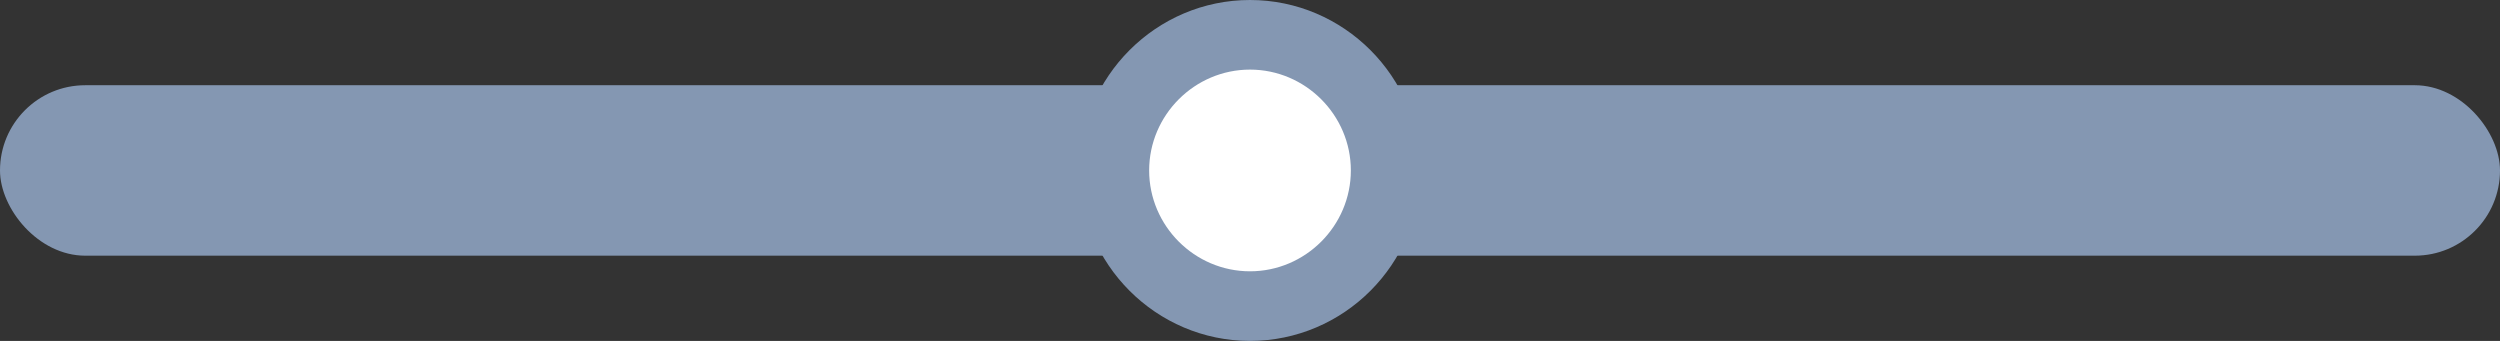
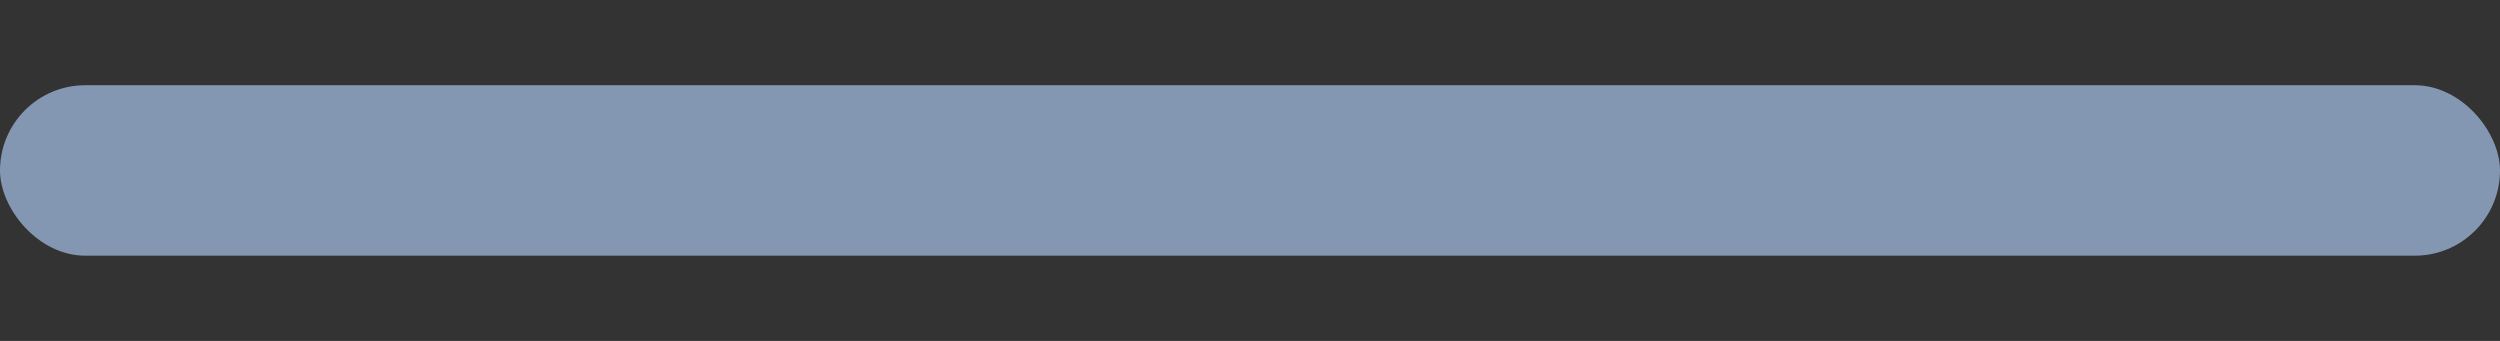
<svg xmlns="http://www.w3.org/2000/svg" id="Layer_1" version="1.1" viewBox="0 0 176 24">
  <rect x="0" y="0" width="176" height="24" fill="#333333" stroke="none" />
  <defs>
    <style>
      .st0 {
        fill: #8497b2;
      }

      .st1 {
        fill: #fff;
      }
    </style>
  </defs>
  <rect class="st0" y="6" width="176" height="12" rx="6" ry="6" />
  <g>
-     <circle id="Ellipse_43" class="st1" cx="88" cy="12" r="11.3" />
-     <path id="Ellipse_43_-_Outline" class="st0" d="M95.1,12c0-3.9-3.2-7.1-7.1-7.1s-7.1,3.2-7.1,7.1,3.2,7.1,7.1,7.1,7.1-3.2,7.1-7.1M100,12c0,6.6-5.4,12-12,12s-12-5.4-12-12S81.4,0,88,0s12,5.4,12,12Z" />
-   </g>
+     </g>
</svg>